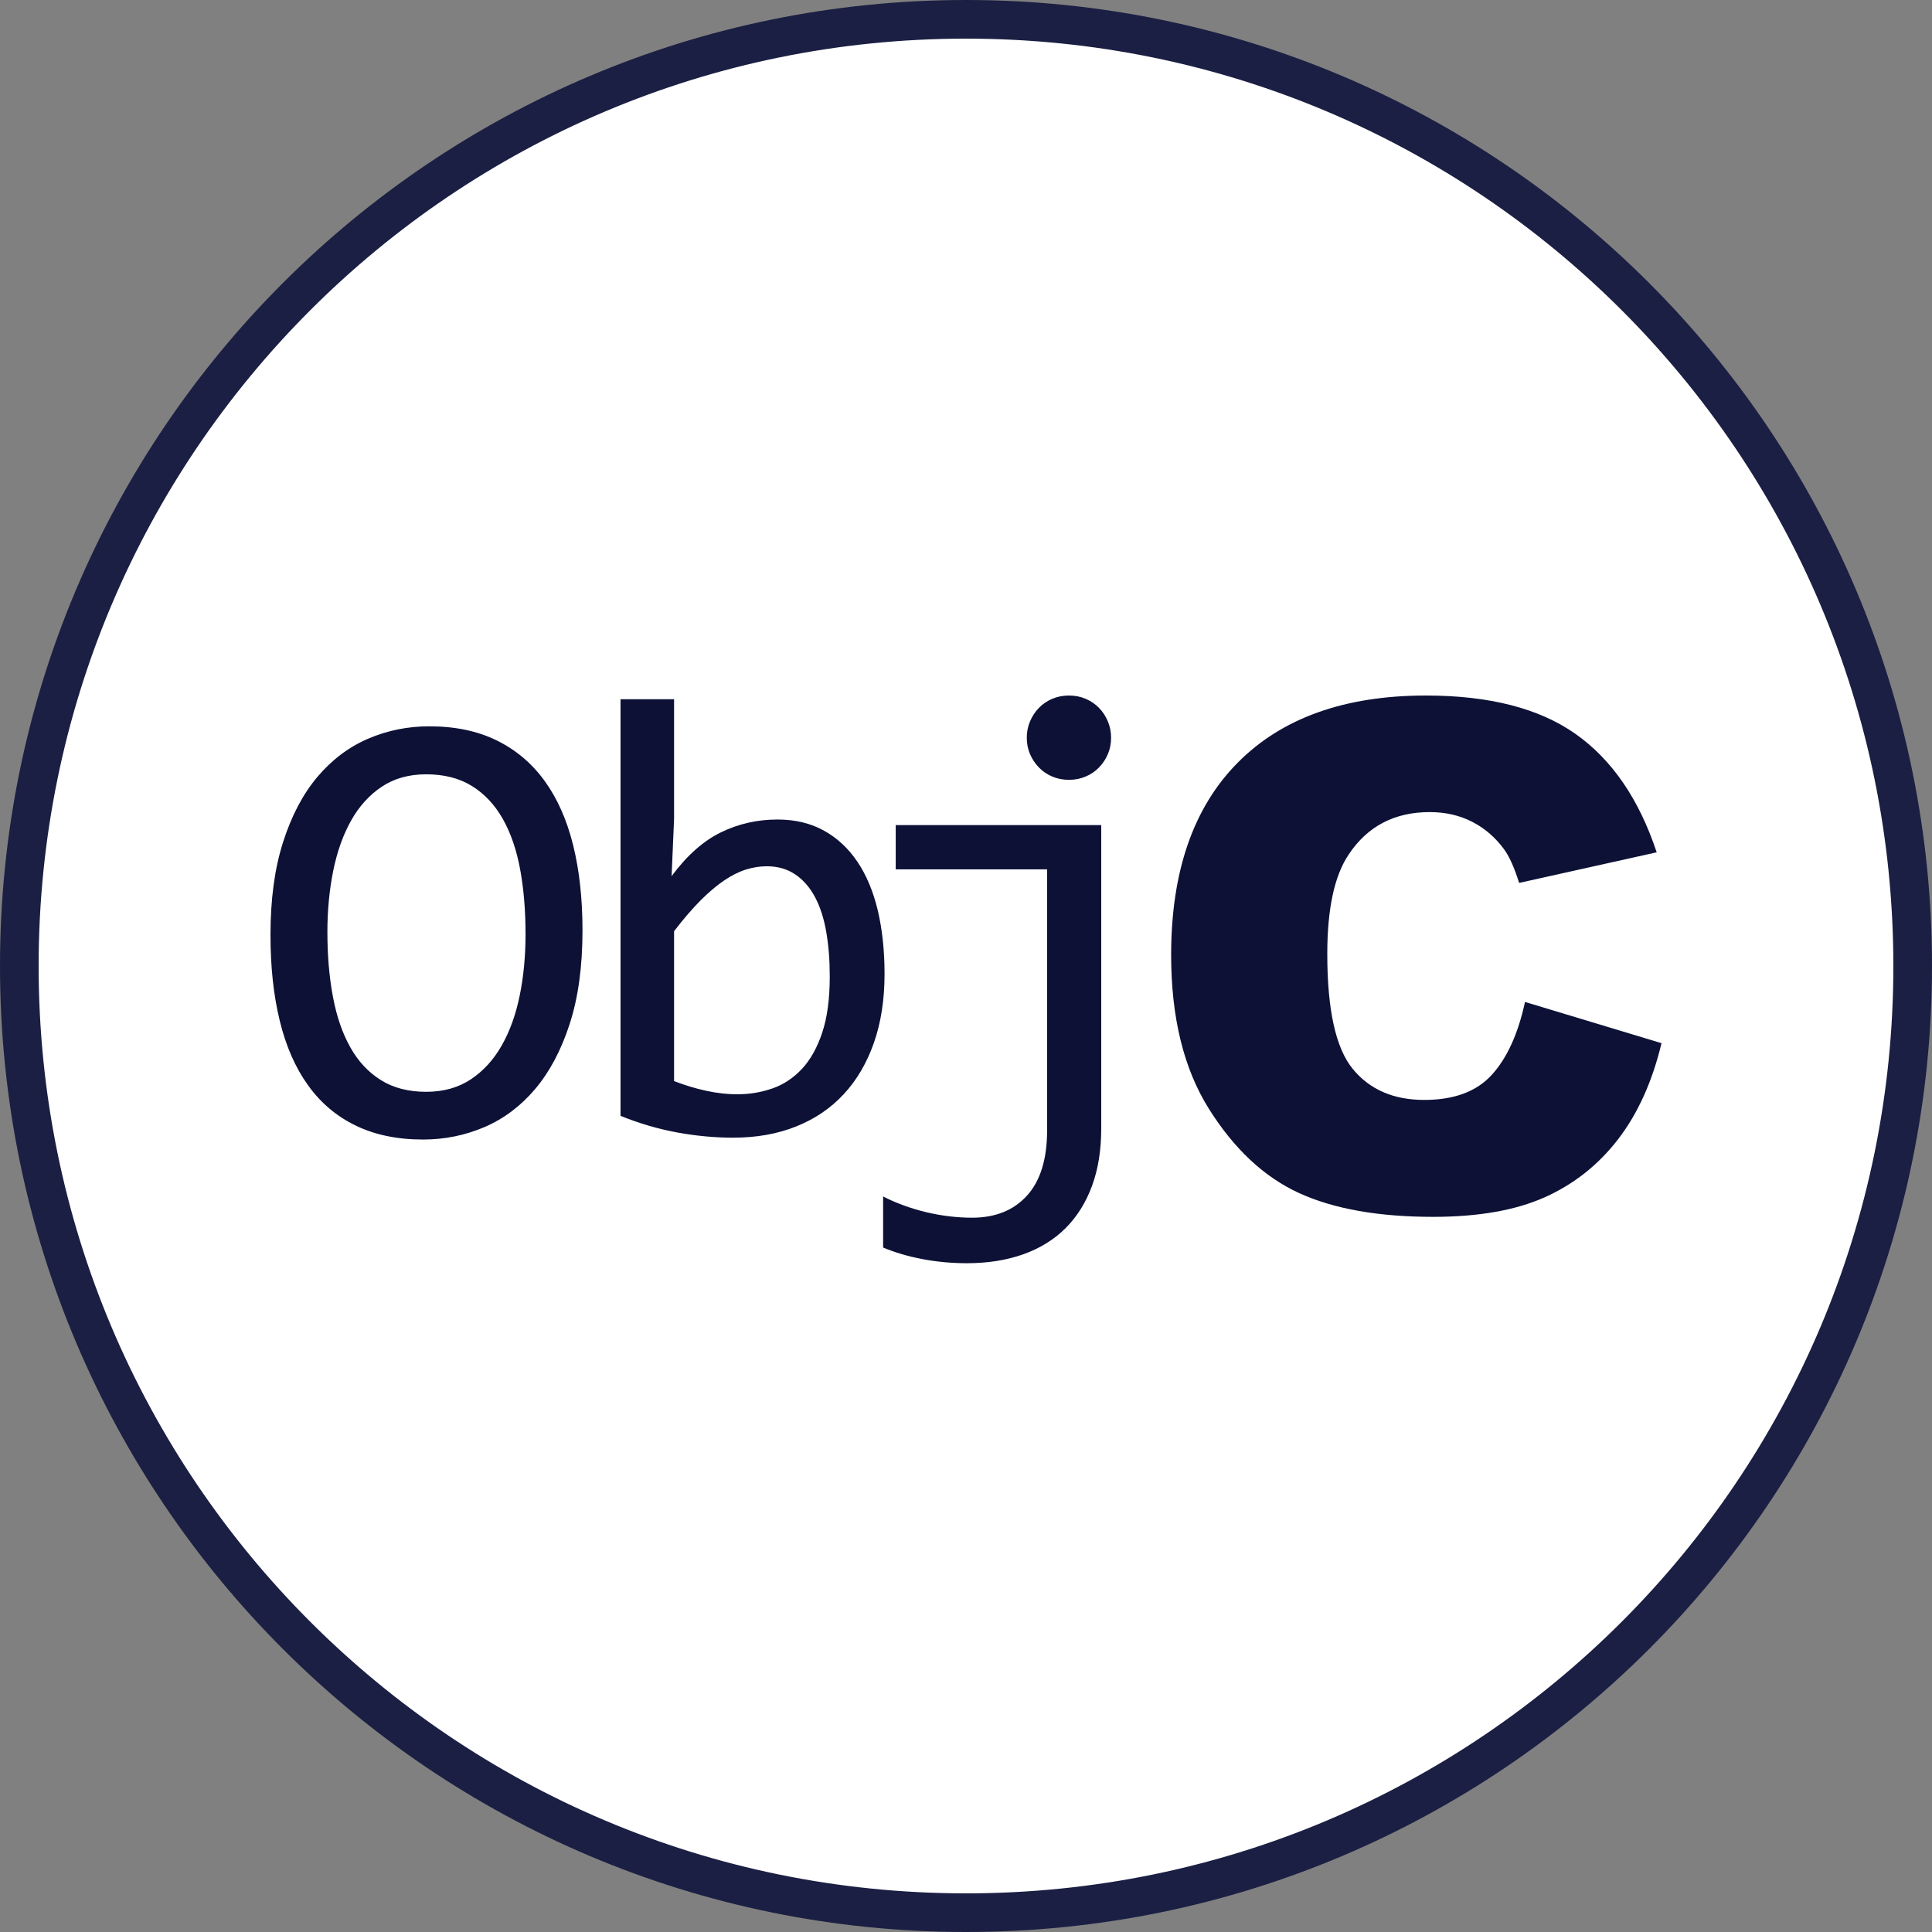
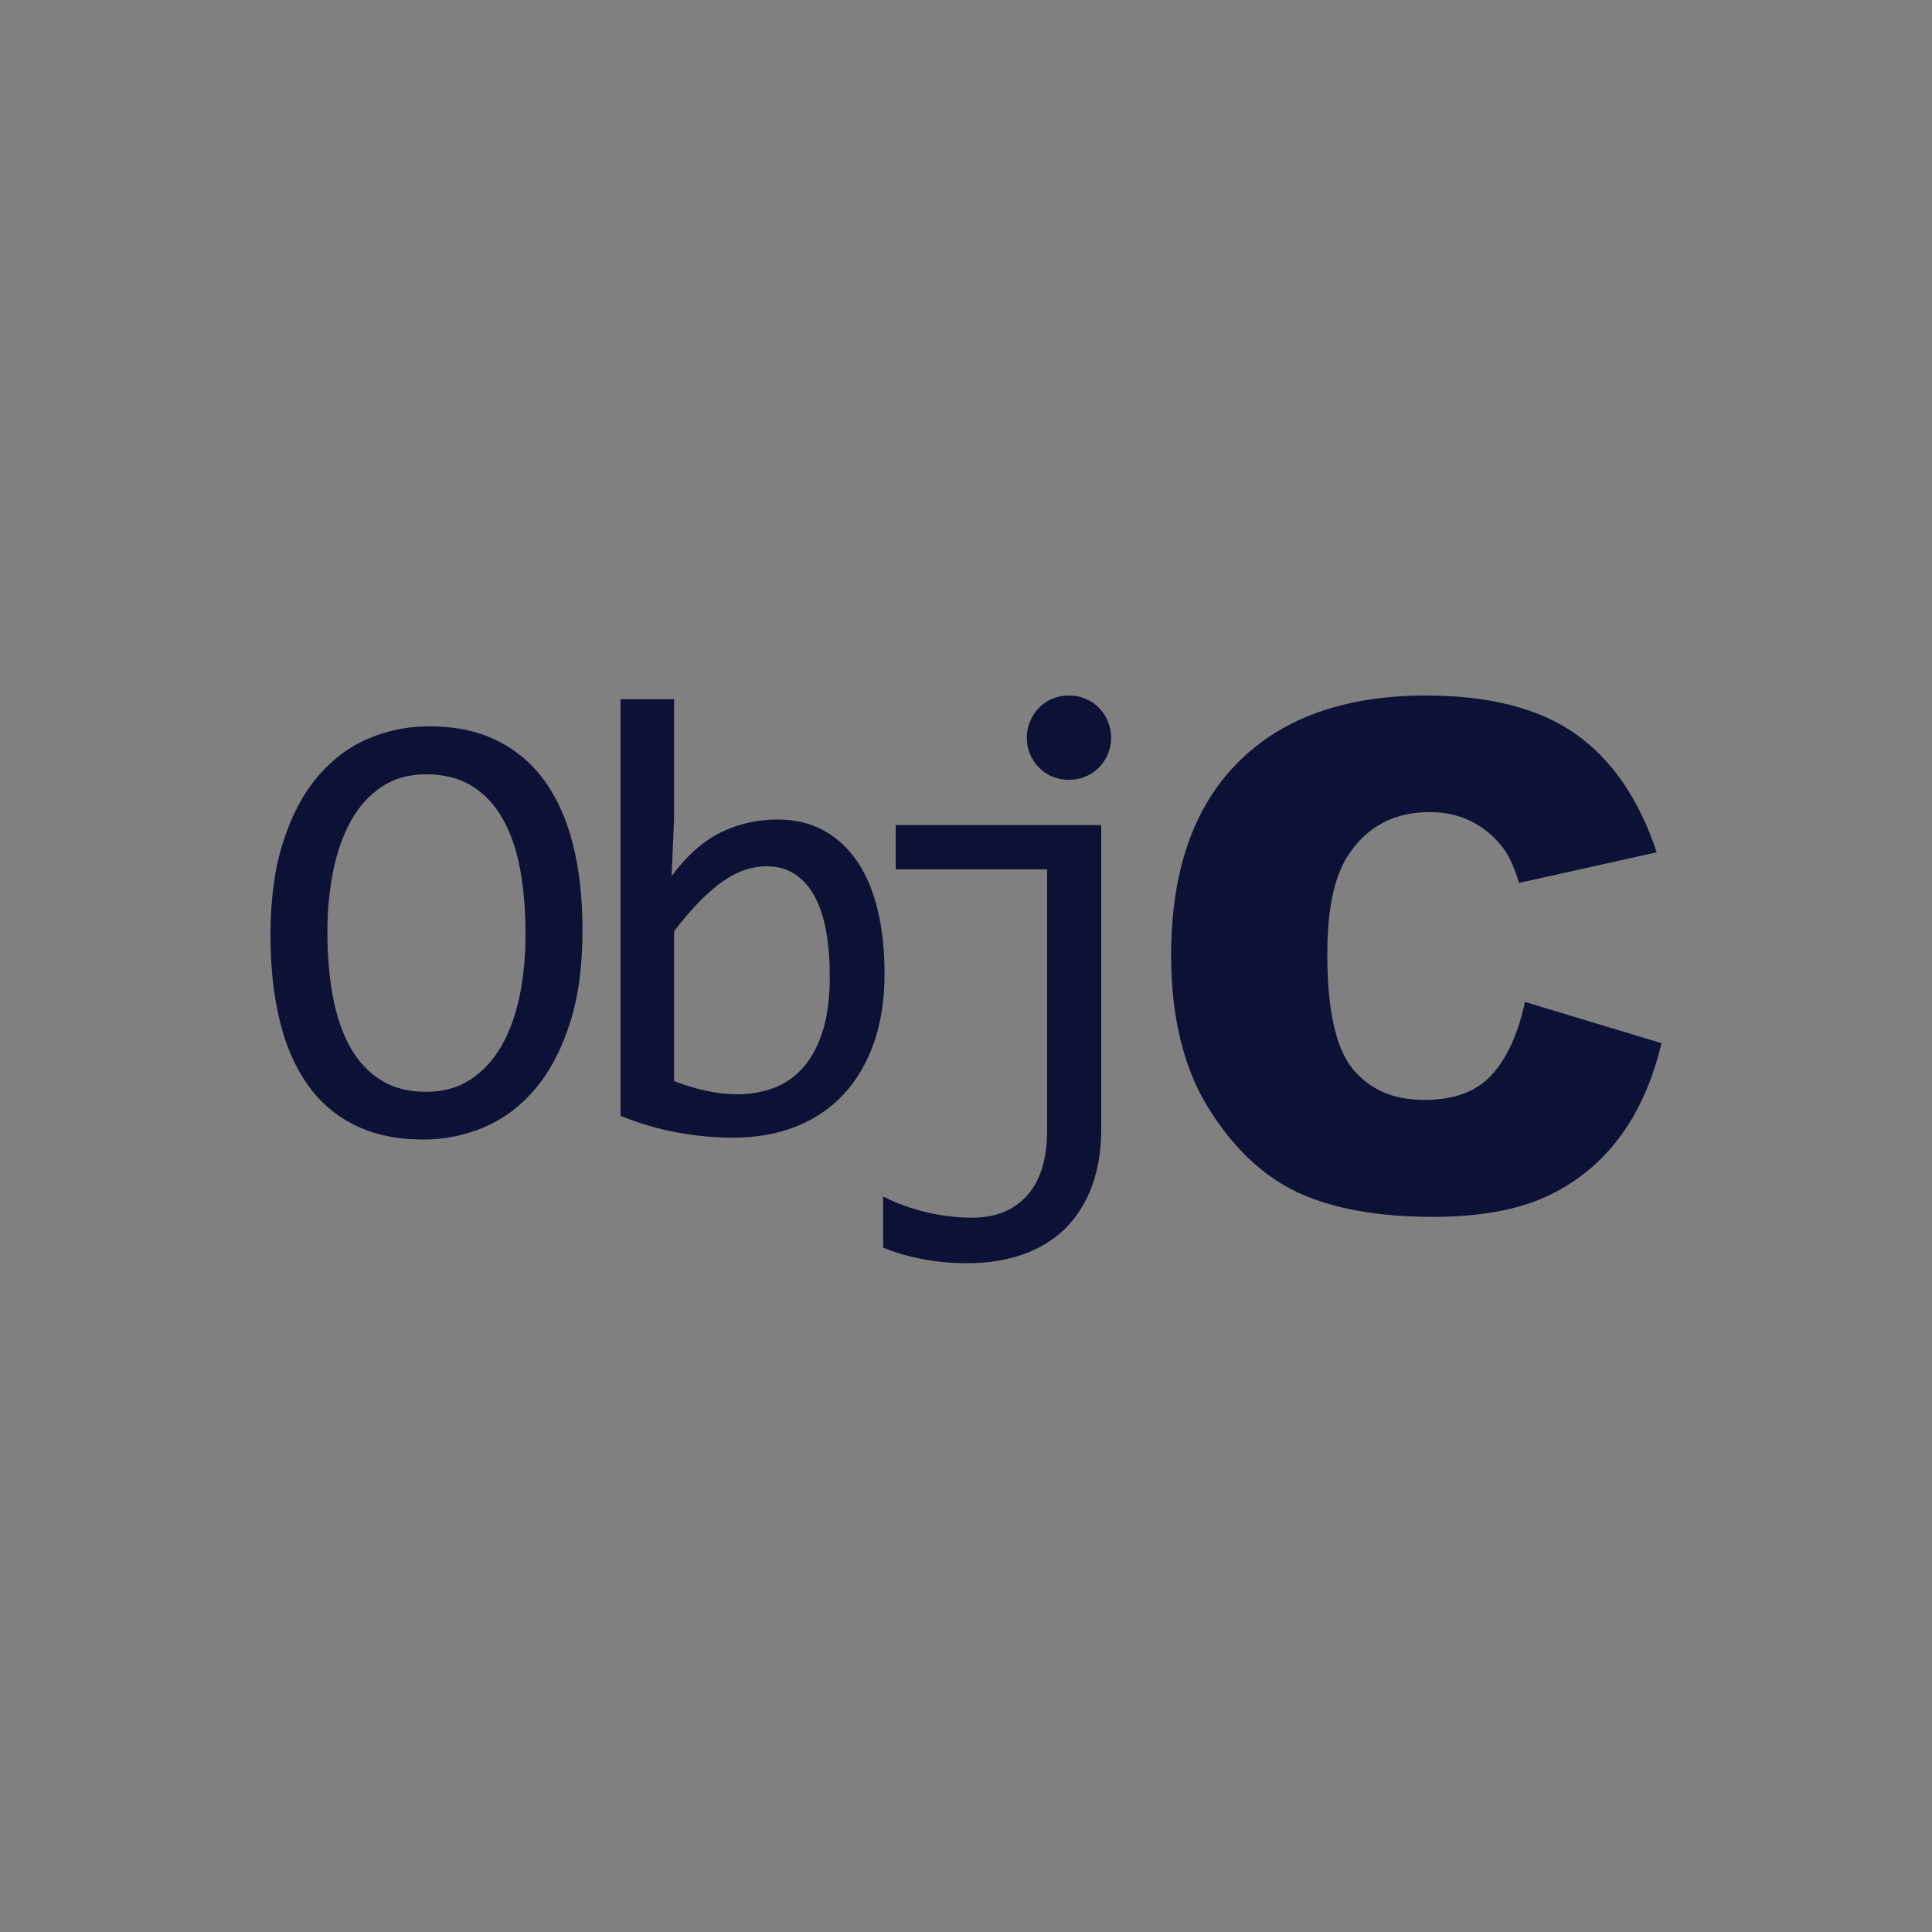
<svg xmlns="http://www.w3.org/2000/svg" width="50" height="50" viewBox="0 0 50 50" fill="none">
  <rect x="0" y="0" width="50" height="50" fill="#808080" stroke="none" />
-   <path d="M0.5 25C0.5 11.469 11.469 0.5 25 0.5C38.531 0.5 49.5 11.469 49.5 25C49.5 38.531 38.531 49.5 25 49.5C11.469 49.5 0.5 38.531 0.5 25Z" fill="white" stroke="#1B1F43" />
  <path d="M43 26.997C42.762 27.988 42.389 28.816 41.879 29.48C41.368 30.145 40.735 30.646 39.979 30.985C39.222 31.323 38.26 31.492 37.09 31.492C35.673 31.492 34.514 31.286 33.615 30.874C32.716 30.461 31.941 29.737 31.288 28.699C30.636 27.662 30.309 26.333 30.309 24.715C30.309 22.557 30.883 20.898 32.031 19.739C33.179 18.58 34.804 18 36.904 18C38.547 18 39.839 18.333 40.779 18.997C41.72 19.662 42.418 20.682 42.875 22.058L39.315 22.85C39.191 22.453 39.06 22.162 38.924 21.978C38.698 21.67 38.422 21.432 38.096 21.266C37.77 21.1 37.405 21.017 37.002 21.017C36.088 21.017 35.388 21.384 34.901 22.119C34.534 22.665 34.35 23.521 34.35 24.688C34.35 26.134 34.569 27.125 35.008 27.662C35.447 28.198 36.064 28.466 36.859 28.466C37.63 28.466 38.214 28.25 38.608 27.816C39.002 27.383 39.289 26.754 39.467 25.93L43 26.997ZM14.832 21.87C14.994 22.523 15.075 23.259 15.075 24.076C15.075 25.01 14.965 25.817 14.744 26.497C14.524 27.177 14.226 27.738 13.852 28.181C13.478 28.624 13.04 28.953 12.538 29.169C12.037 29.383 11.507 29.491 10.95 29.491C10.281 29.491 9.698 29.37 9.202 29.128C8.705 28.887 8.294 28.538 7.968 28.081C7.641 27.625 7.398 27.069 7.239 26.413C7.079 25.758 7 25.018 7 24.195C7 23.272 7.109 22.47 7.327 21.791C7.544 21.111 7.84 20.55 8.214 20.106C8.589 19.663 9.025 19.334 9.524 19.119C10.023 18.904 10.552 18.797 11.109 18.797C11.778 18.797 12.361 18.919 12.857 19.163C13.353 19.407 13.766 19.756 14.095 20.21C14.424 20.664 14.67 21.217 14.832 21.87ZM13.601 24.18C13.601 23.569 13.555 23.01 13.462 22.503C13.369 21.996 13.219 21.56 13.012 21.193C12.805 20.827 12.538 20.543 12.212 20.341C11.885 20.139 11.491 20.039 11.029 20.039C10.584 20.039 10.2 20.146 9.879 20.361C9.557 20.576 9.293 20.868 9.086 21.237C8.879 21.606 8.725 22.039 8.624 22.535C8.524 23.032 8.473 23.558 8.473 24.116C8.473 24.732 8.521 25.293 8.617 25.8C8.712 26.307 8.862 26.742 9.067 27.106C9.271 27.47 9.535 27.752 9.859 27.954C10.182 28.156 10.573 28.256 11.029 28.256C11.475 28.256 11.86 28.149 12.184 27.934C12.508 27.719 12.774 27.427 12.984 27.058C13.194 26.689 13.349 26.258 13.45 25.764C13.551 25.27 13.601 24.742 13.601 24.18ZM22.892 25.207C22.892 25.87 22.8 26.464 22.617 26.987C22.434 27.509 22.174 27.953 21.837 28.316C21.5 28.68 21.09 28.959 20.606 29.152C20.123 29.346 19.579 29.443 18.974 29.443C18.501 29.443 18.019 29.398 17.525 29.308C17.031 29.217 16.543 29.074 16.059 28.878V18.096H17.445V21.193L17.381 22.674C17.779 22.138 18.206 21.76 18.66 21.54C19.113 21.32 19.6 21.209 20.121 21.209C20.577 21.209 20.978 21.305 21.323 21.496C21.668 21.687 21.957 21.956 22.191 22.304C22.425 22.652 22.6 23.071 22.717 23.562C22.833 24.053 22.892 24.602 22.892 25.207ZM21.474 25.27C21.474 24.851 21.444 24.466 21.383 24.116C21.322 23.765 21.225 23.465 21.092 23.216C20.959 22.966 20.79 22.771 20.582 22.631C20.375 22.49 20.129 22.419 19.842 22.419C19.667 22.419 19.489 22.447 19.308 22.503C19.128 22.559 18.941 22.652 18.747 22.782C18.553 22.912 18.349 23.084 18.134 23.299C17.919 23.515 17.689 23.781 17.445 24.1V27.978C17.716 28.084 17.992 28.168 18.273 28.229C18.554 28.29 18.823 28.32 19.077 28.32C19.396 28.32 19.7 28.27 19.989 28.169C20.278 28.068 20.533 27.899 20.754 27.663C20.974 27.427 21.149 27.114 21.279 26.724C21.409 26.333 21.474 25.849 21.474 25.27ZM23.181 22.499H27.099V29.252C27.099 29.995 26.926 30.558 26.581 30.94C26.236 31.322 25.761 31.514 25.156 31.514C24.965 31.514 24.768 31.502 24.567 31.478C24.365 31.454 24.164 31.418 23.965 31.37C23.766 31.322 23.573 31.264 23.384 31.195C23.196 31.126 23.019 31.049 22.855 30.964V32.286C23.157 32.414 23.495 32.513 23.87 32.585C24.244 32.656 24.628 32.692 25.02 32.692C25.562 32.692 26.049 32.615 26.482 32.461C26.915 32.307 27.279 32.081 27.577 31.785C27.874 31.487 28.103 31.122 28.262 30.689C28.421 30.257 28.5 29.762 28.5 29.204V21.353H23.181V22.499ZM28.441 18.319C28.343 18.218 28.227 18.14 28.094 18.084C27.962 18.028 27.818 18 27.665 18C27.51 18 27.367 18.028 27.235 18.084C27.102 18.14 26.986 18.218 26.888 18.319C26.79 18.419 26.713 18.537 26.657 18.669C26.601 18.802 26.573 18.943 26.573 19.091C26.573 19.245 26.601 19.387 26.657 19.517C26.713 19.647 26.79 19.763 26.888 19.863C26.986 19.965 27.102 20.043 27.235 20.098C27.367 20.154 27.511 20.182 27.665 20.182C27.818 20.182 27.962 20.154 28.094 20.098C28.227 20.043 28.342 19.965 28.441 19.863C28.539 19.763 28.616 19.647 28.671 19.517C28.727 19.387 28.755 19.245 28.755 19.091C28.755 18.943 28.727 18.802 28.671 18.669C28.616 18.536 28.539 18.419 28.441 18.319Z" fill="#0D1136" />
</svg>